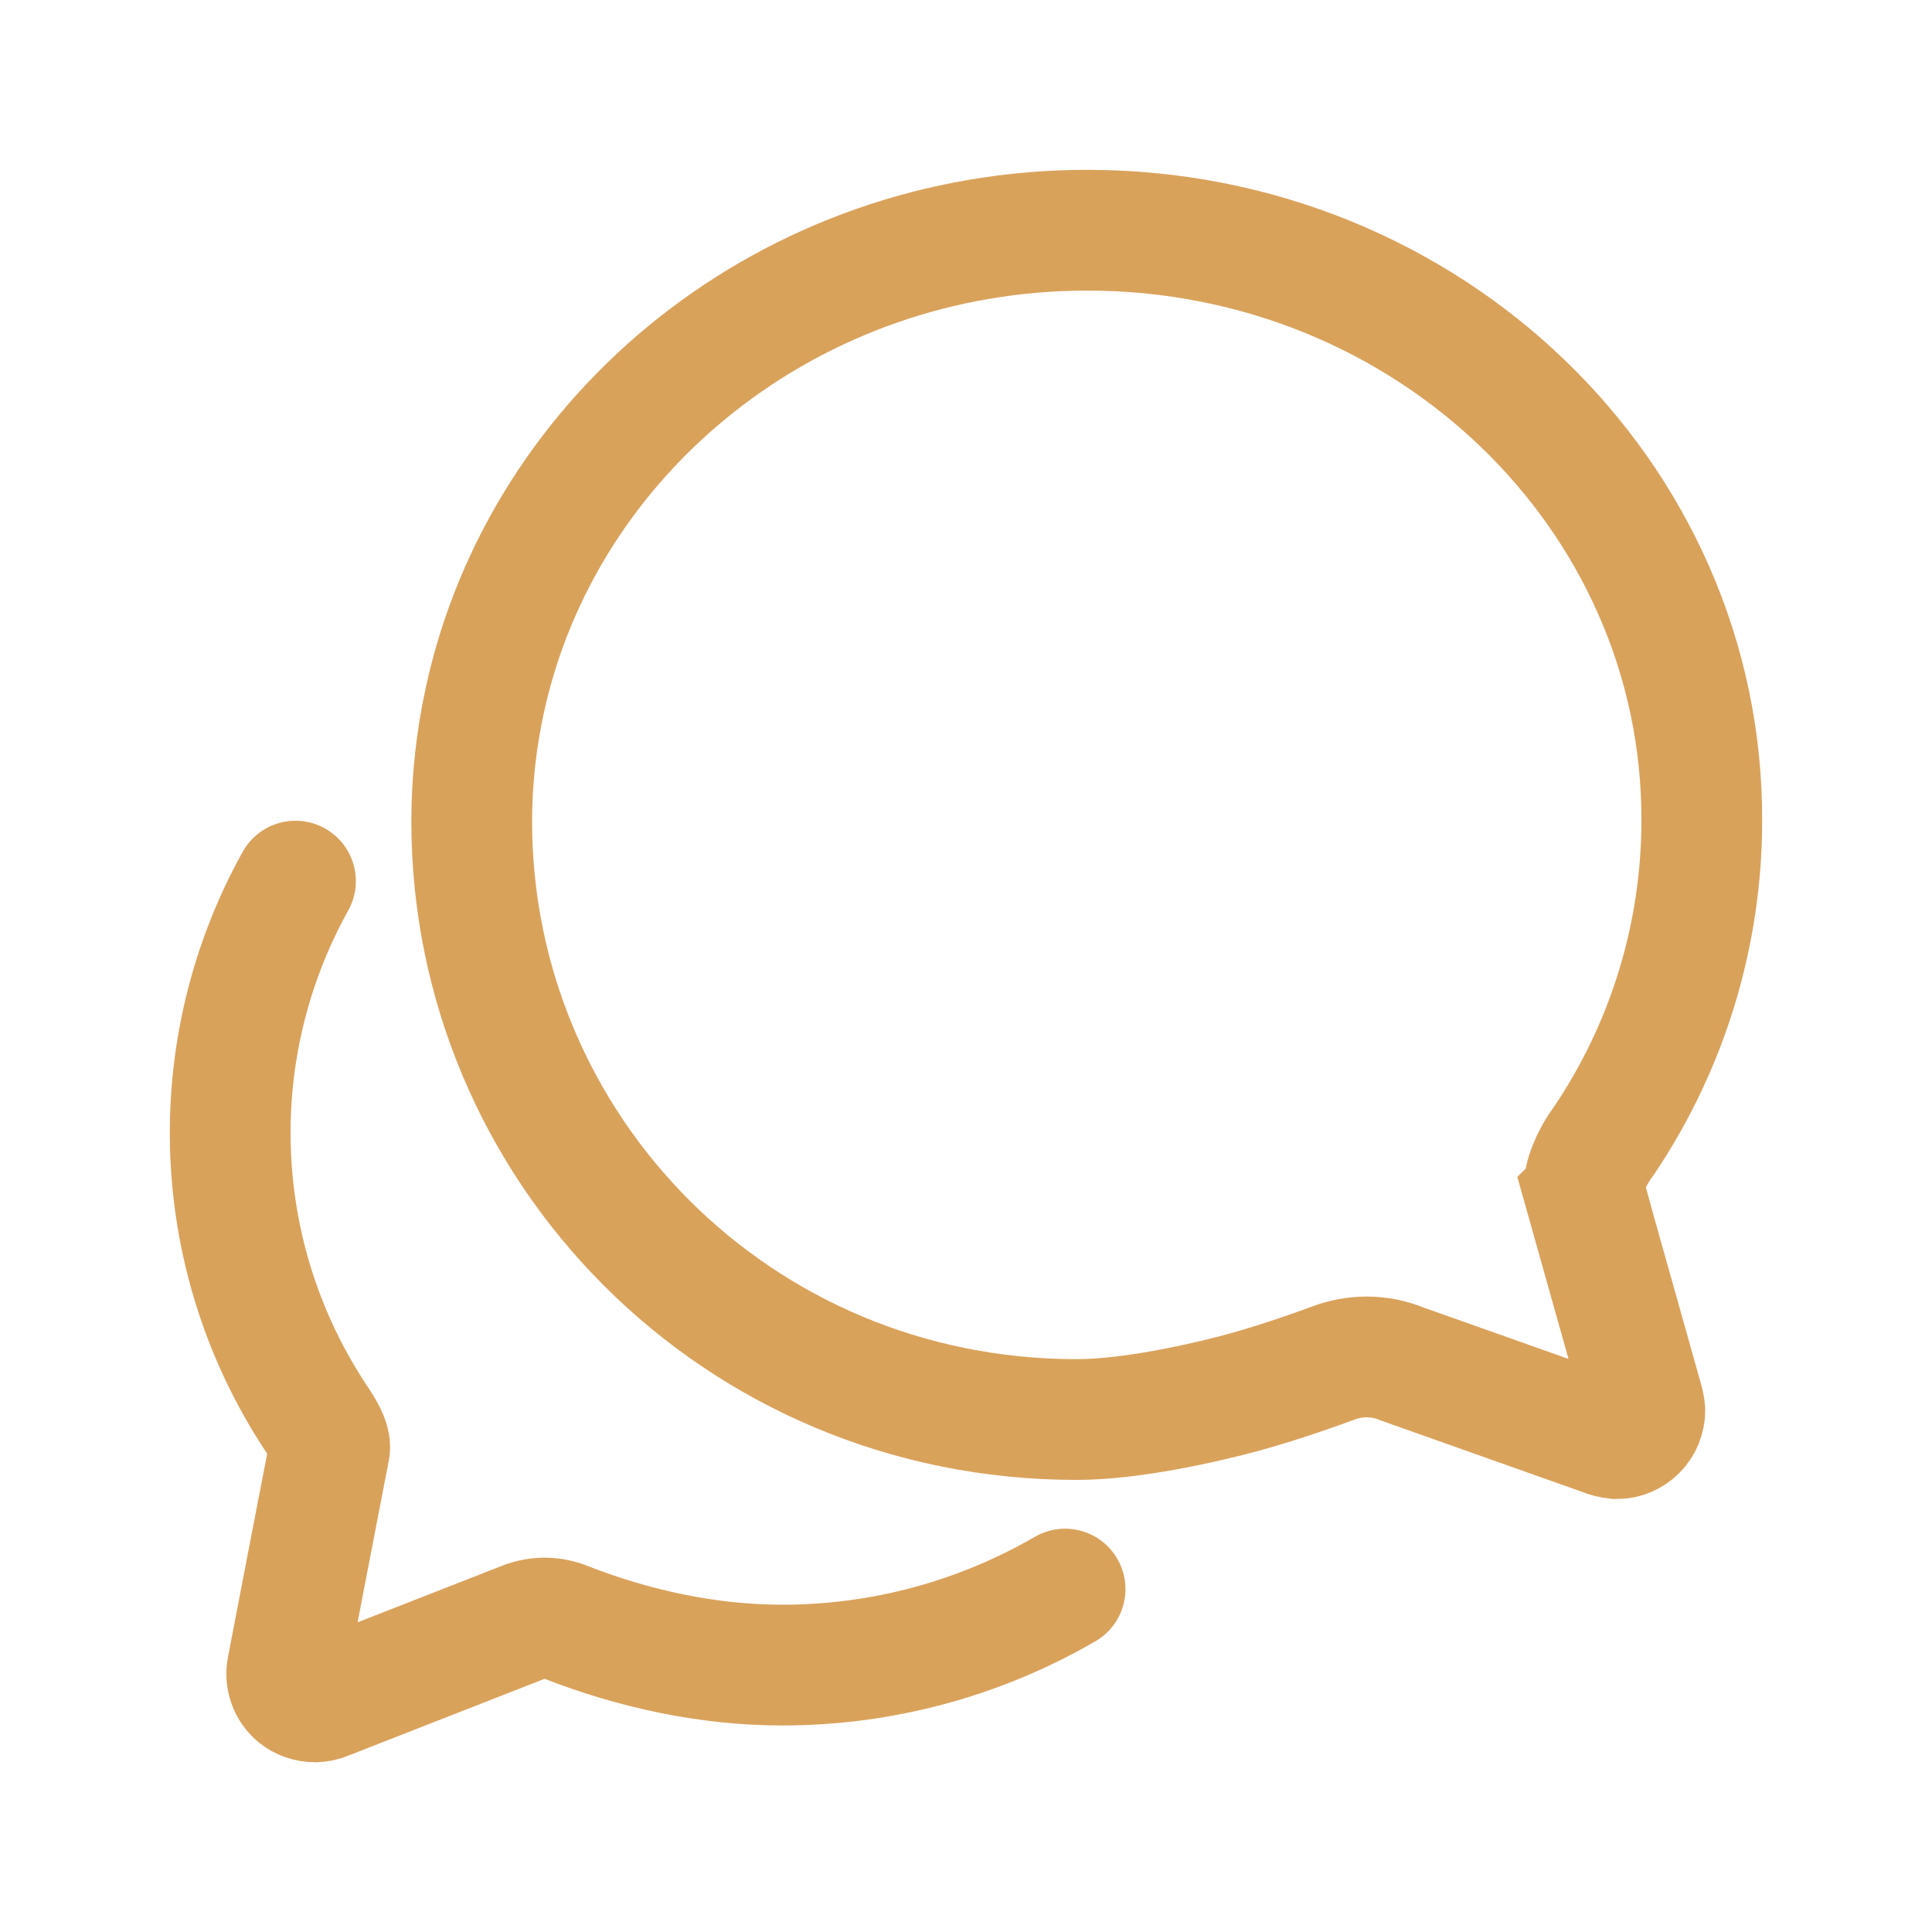
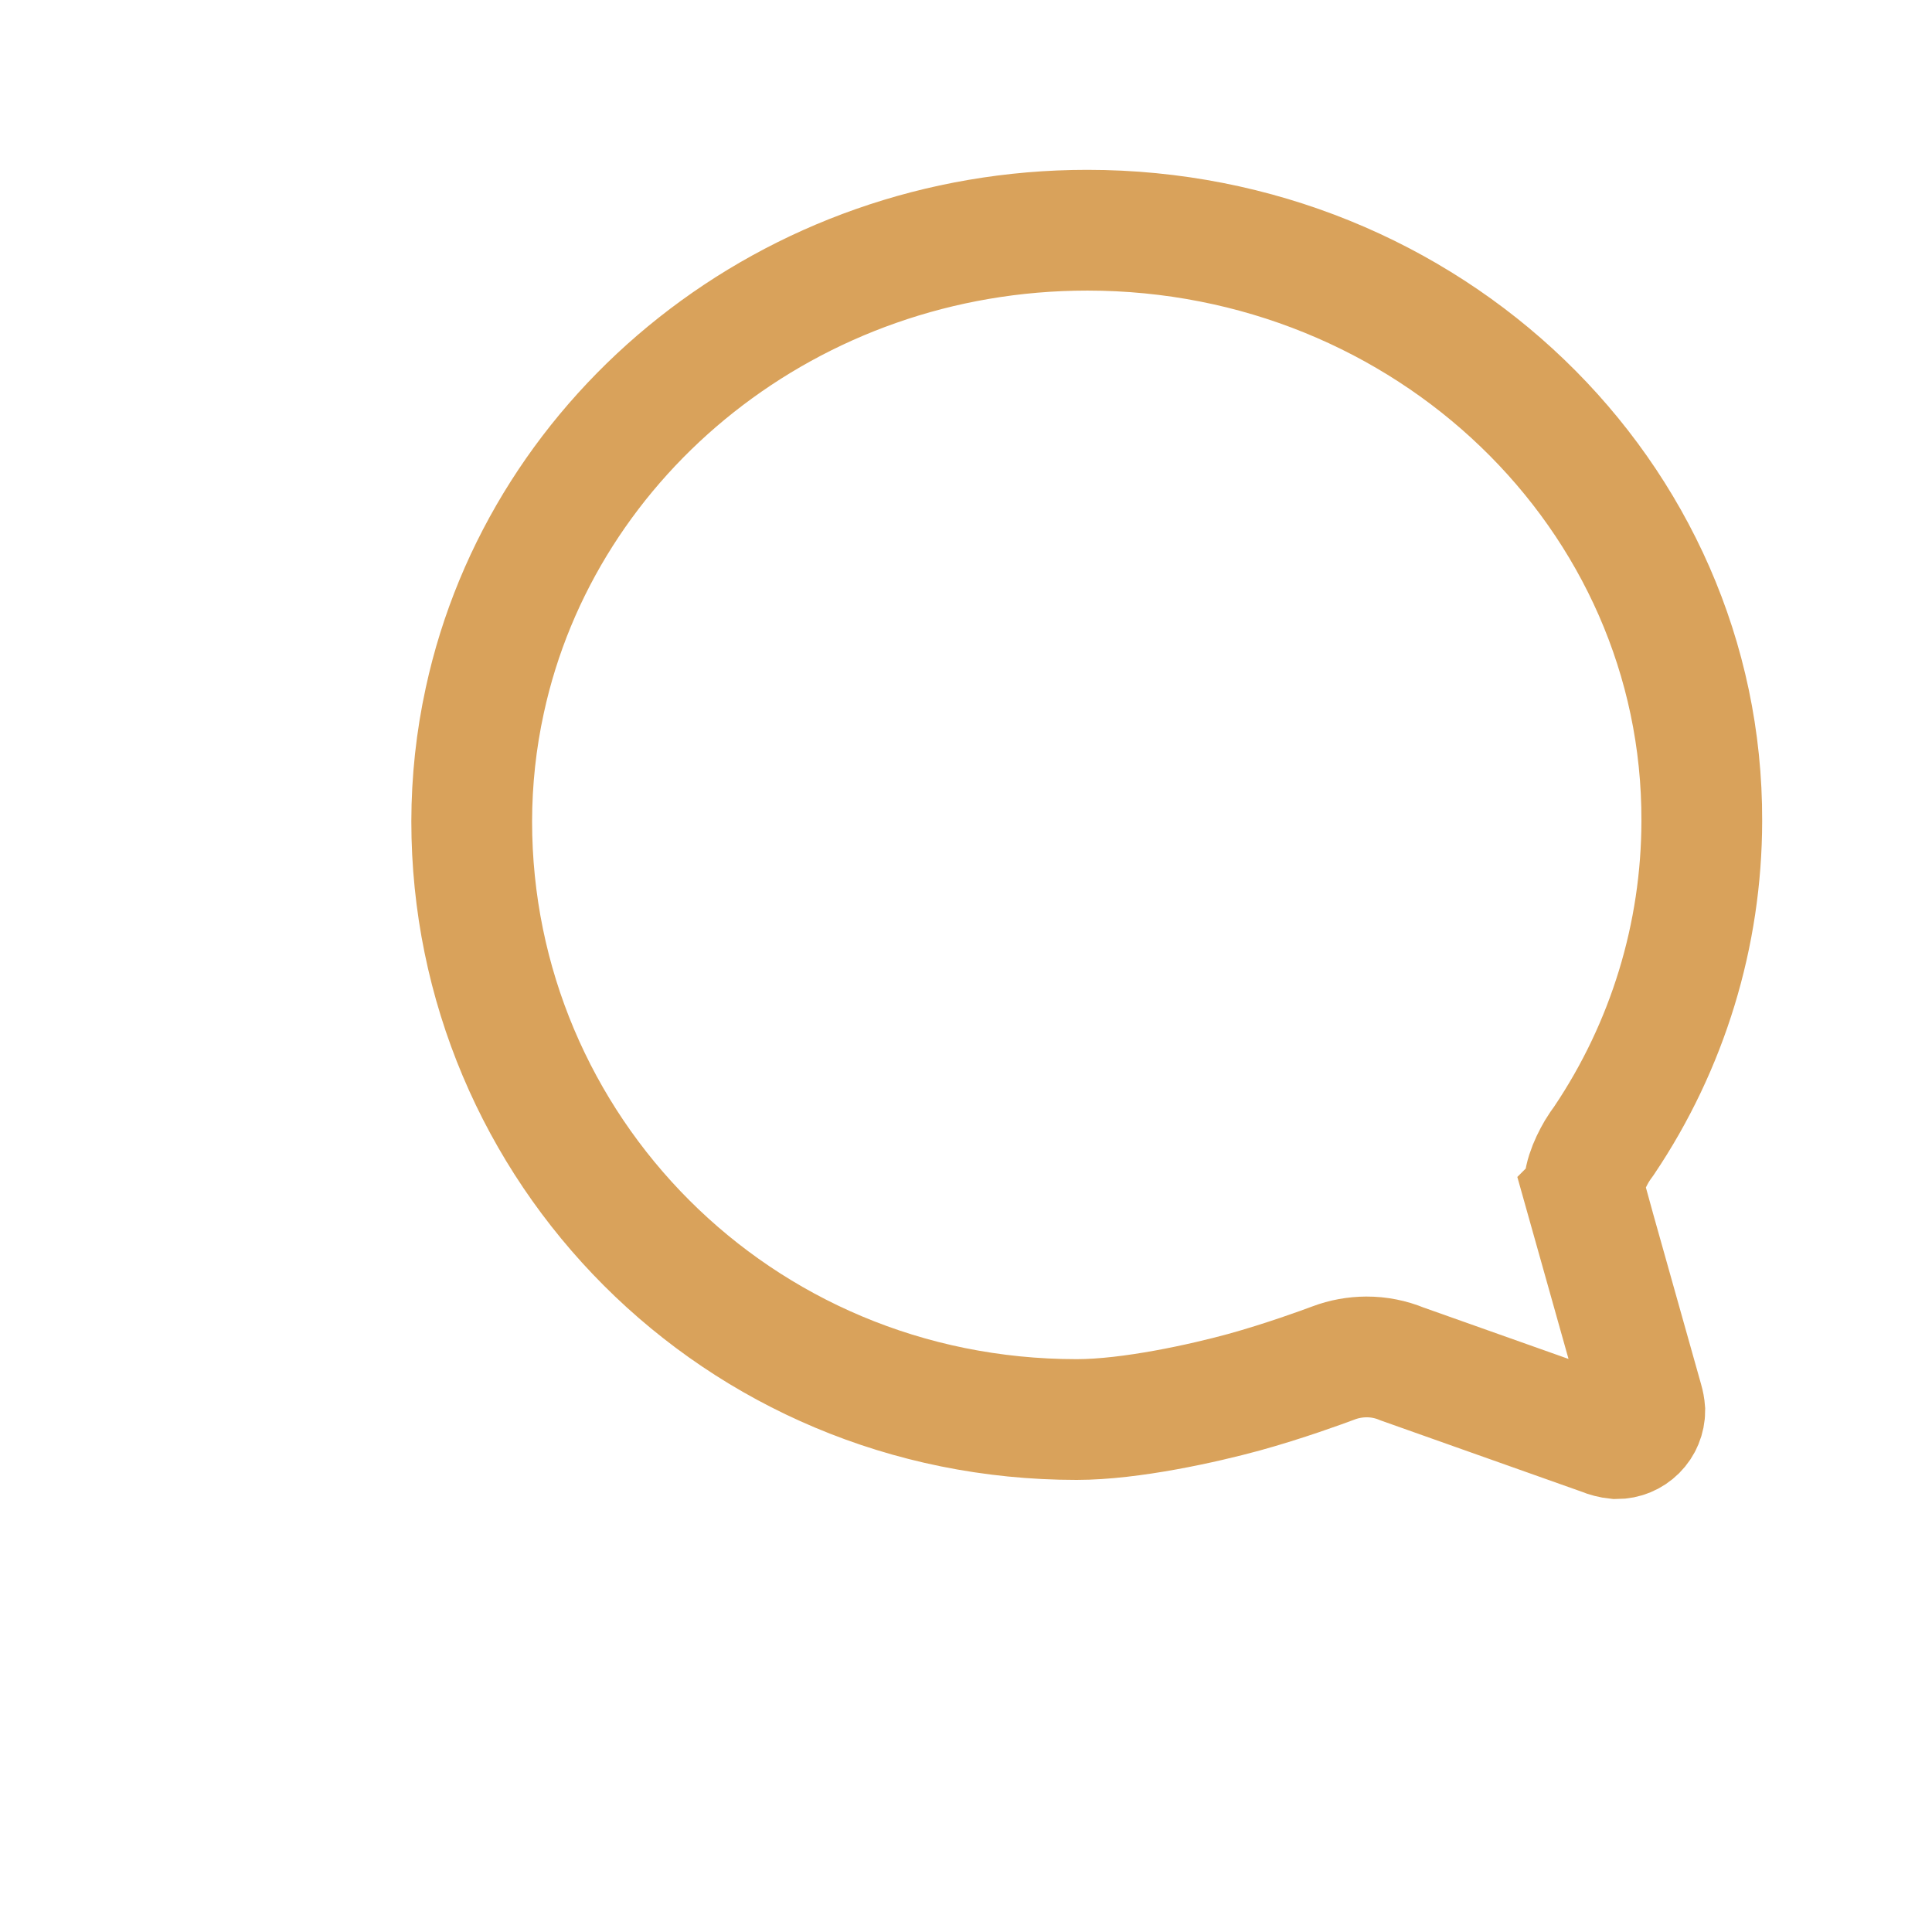
<svg xmlns="http://www.w3.org/2000/svg" width="32" height="32" id="Chatbubbles-Outline--Streamline-Ionic-Outline.svg" viewBox="-1 -1 32 32" fill="none">
  <desc>Chatbubbles Outline Streamline Icon: https://streamlinehq.com</desc>
  <path stroke-width="2" d="M25.254 18.786c-0.059 -0.211 0.07 -0.504 0.193 -0.715 0.038 -0.063 0.079 -0.123 0.123 -0.182 1.052 -1.564 1.615 -3.406 1.617 -5.291 0.018 -5.402 -4.541 -9.785 -10.178 -9.785 -4.916 0 -9.018 3.346 -9.979 7.787 -0.144 0.658 -0.216 1.33 -0.217 2.004 0 5.408 4.383 9.908 10.02 9.908 0.896 0 2.103 -0.27 2.766 -0.451 0.662 -0.182 1.318 -0.422 1.488 -0.486 0.174 -0.066 0.359 -0.099 0.545 -0.1 0.203 -0.001 0.404 0.039 0.592 0.117l3.322 1.178c0.073 0.031 0.15 0.051 0.229 0.059 0.124 0 0.243 -0.049 0.331 -0.137 0.088 -0.088 0.137 -0.207 0.137 -0.331 -0.004 -0.054 -0.014 -0.107 -0.029 -0.158l-0.961 -3.416Z" stroke-miterlimit="10" stroke-linecap="round" stroke="#d9a25b" />
-   <path stroke-width="2" d="M3.894 13.594c-0.768 1.381 -1.14 2.947 -1.074 4.526 0.066 1.579 0.567 3.108 1.449 4.42 0.135 0.204 0.212 0.363 0.188 0.469 -0.023 0.106 -0.699 3.625 -0.699 3.625 -0.016 0.082 -0.01 0.168 0.018 0.247 0.028 0.079 0.077 0.149 0.141 0.203 0.086 0.068 0.193 0.105 0.302 0.104 0.059 0 0.117 -0.012 0.171 -0.035l3.294 -1.289c0.227 -0.089 0.479 -0.085 0.703 0.012 1.11 0.432 2.337 0.703 3.564 0.703 1.647 0.002 3.266 -0.433 4.69 -1.259" stroke-miterlimit="10" stroke-linecap="round" stroke="#d9a25b" />
</svg>